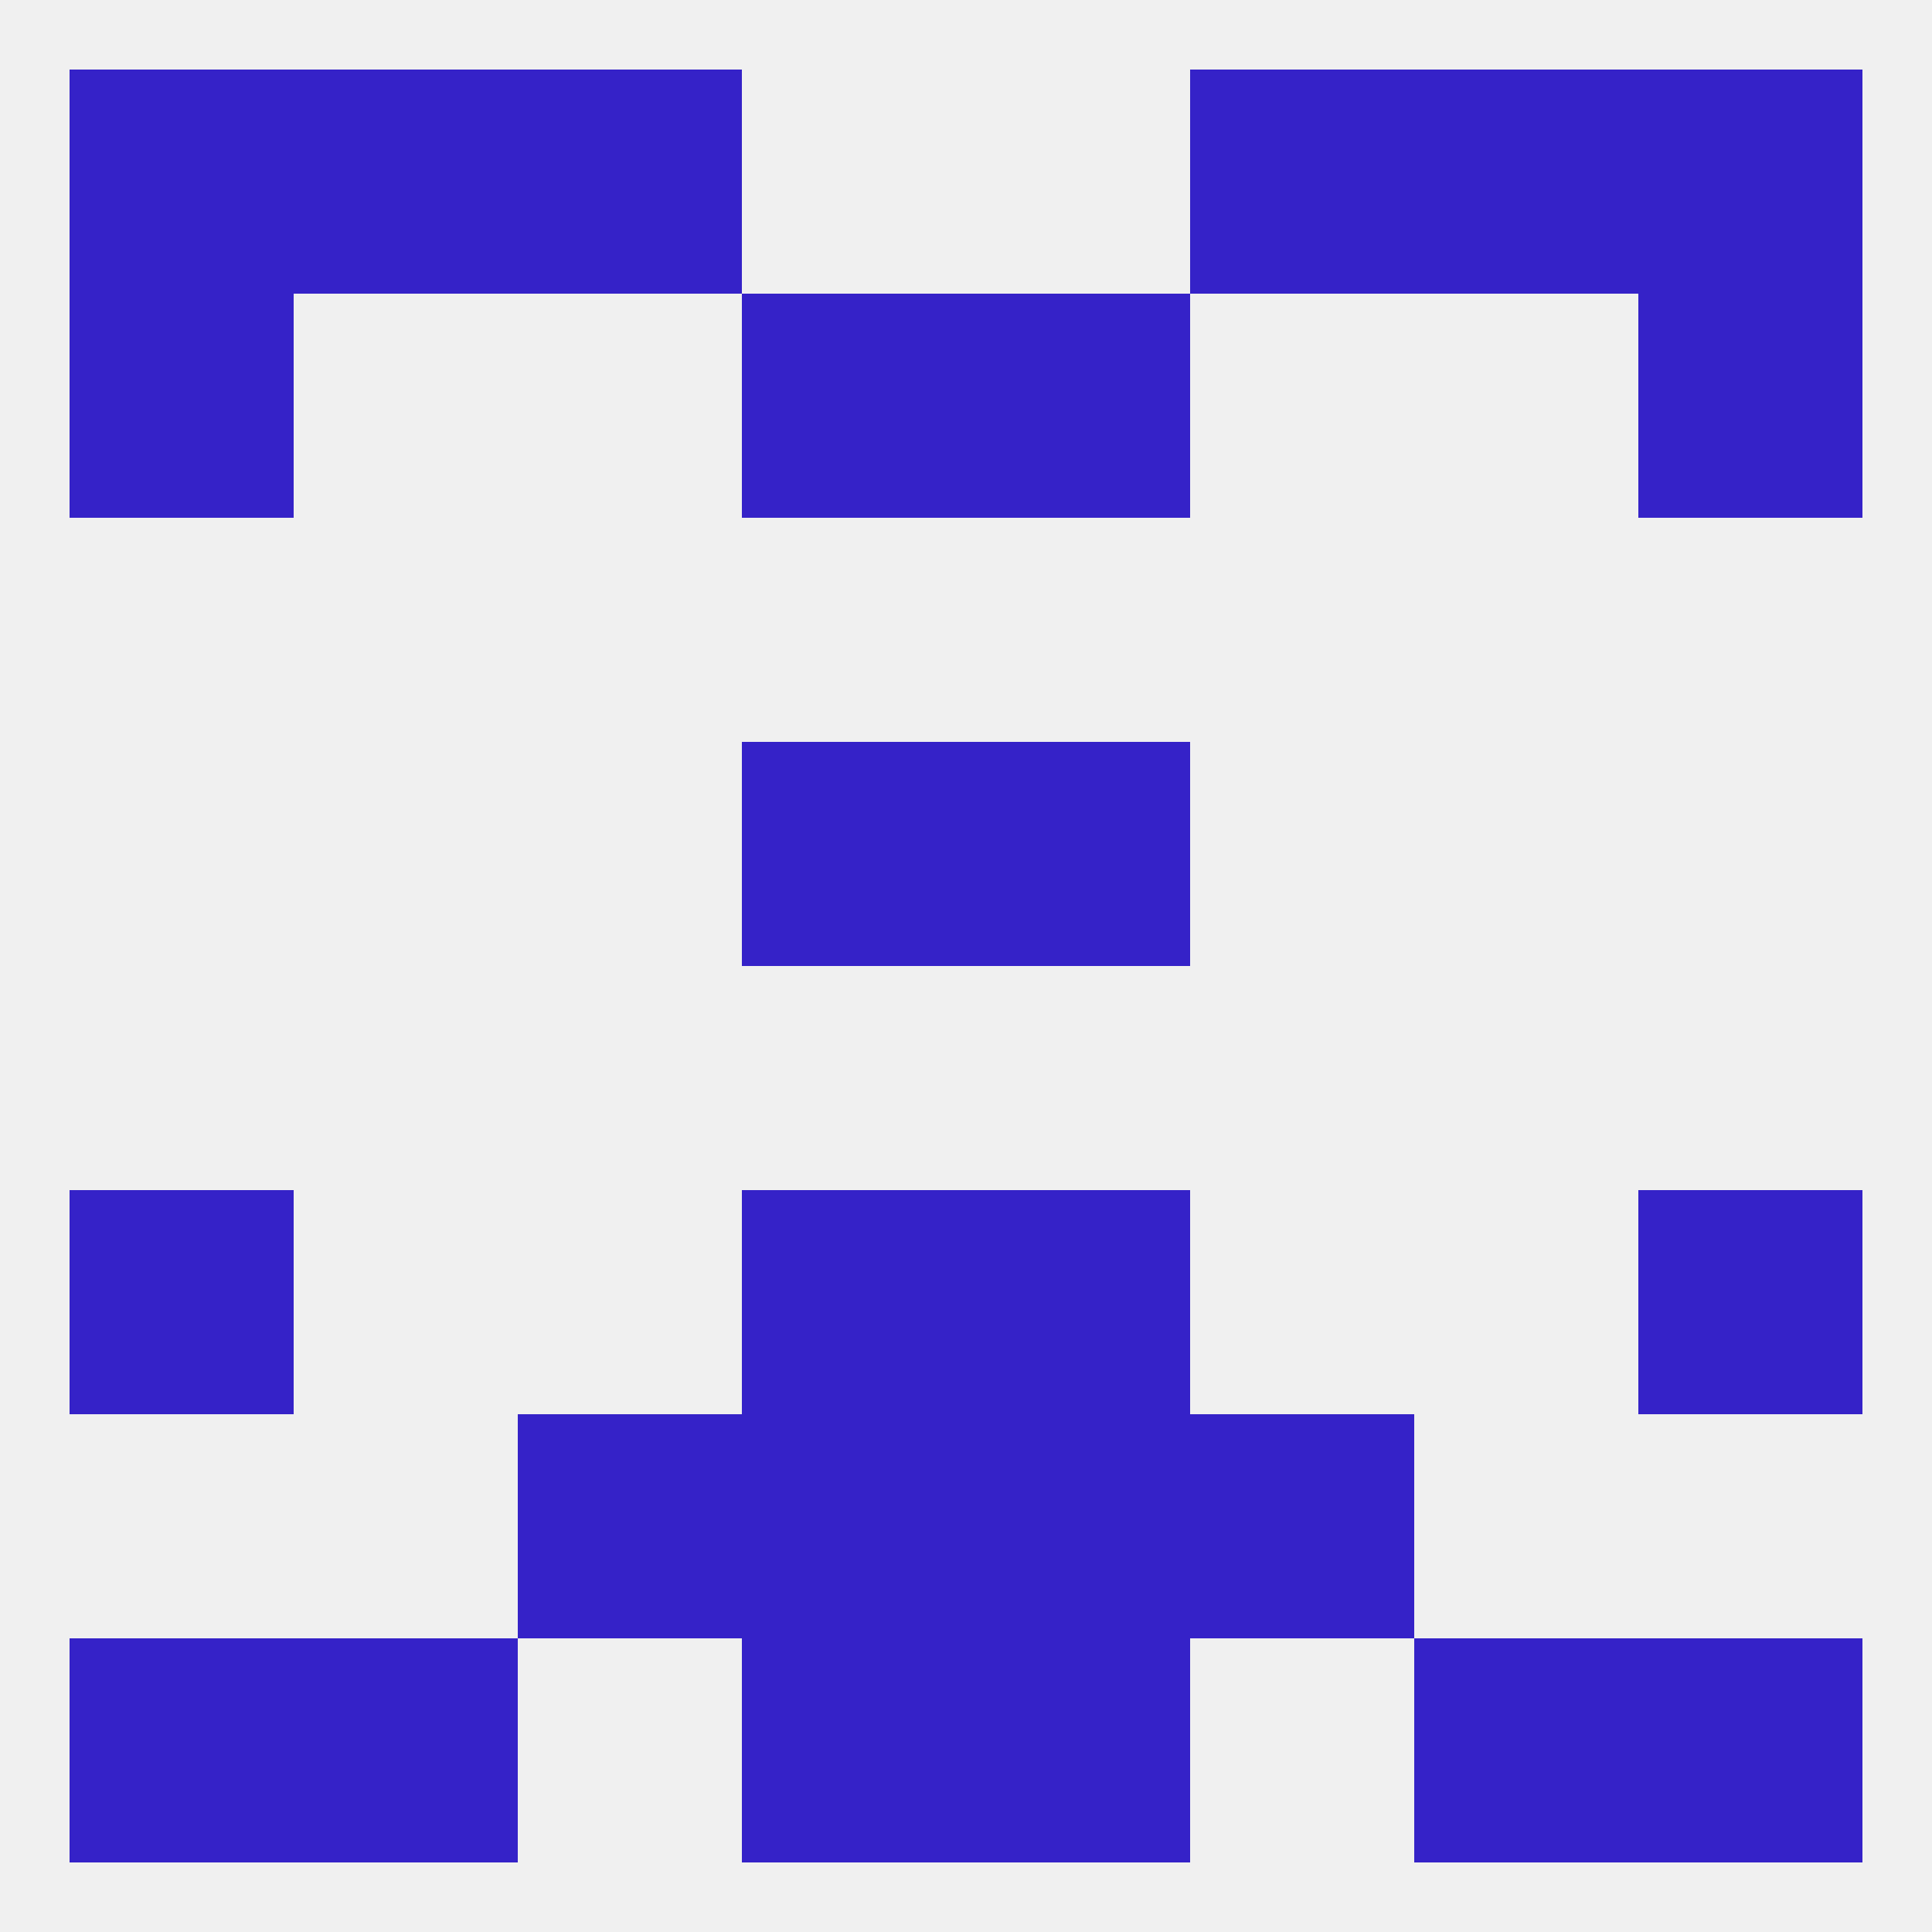
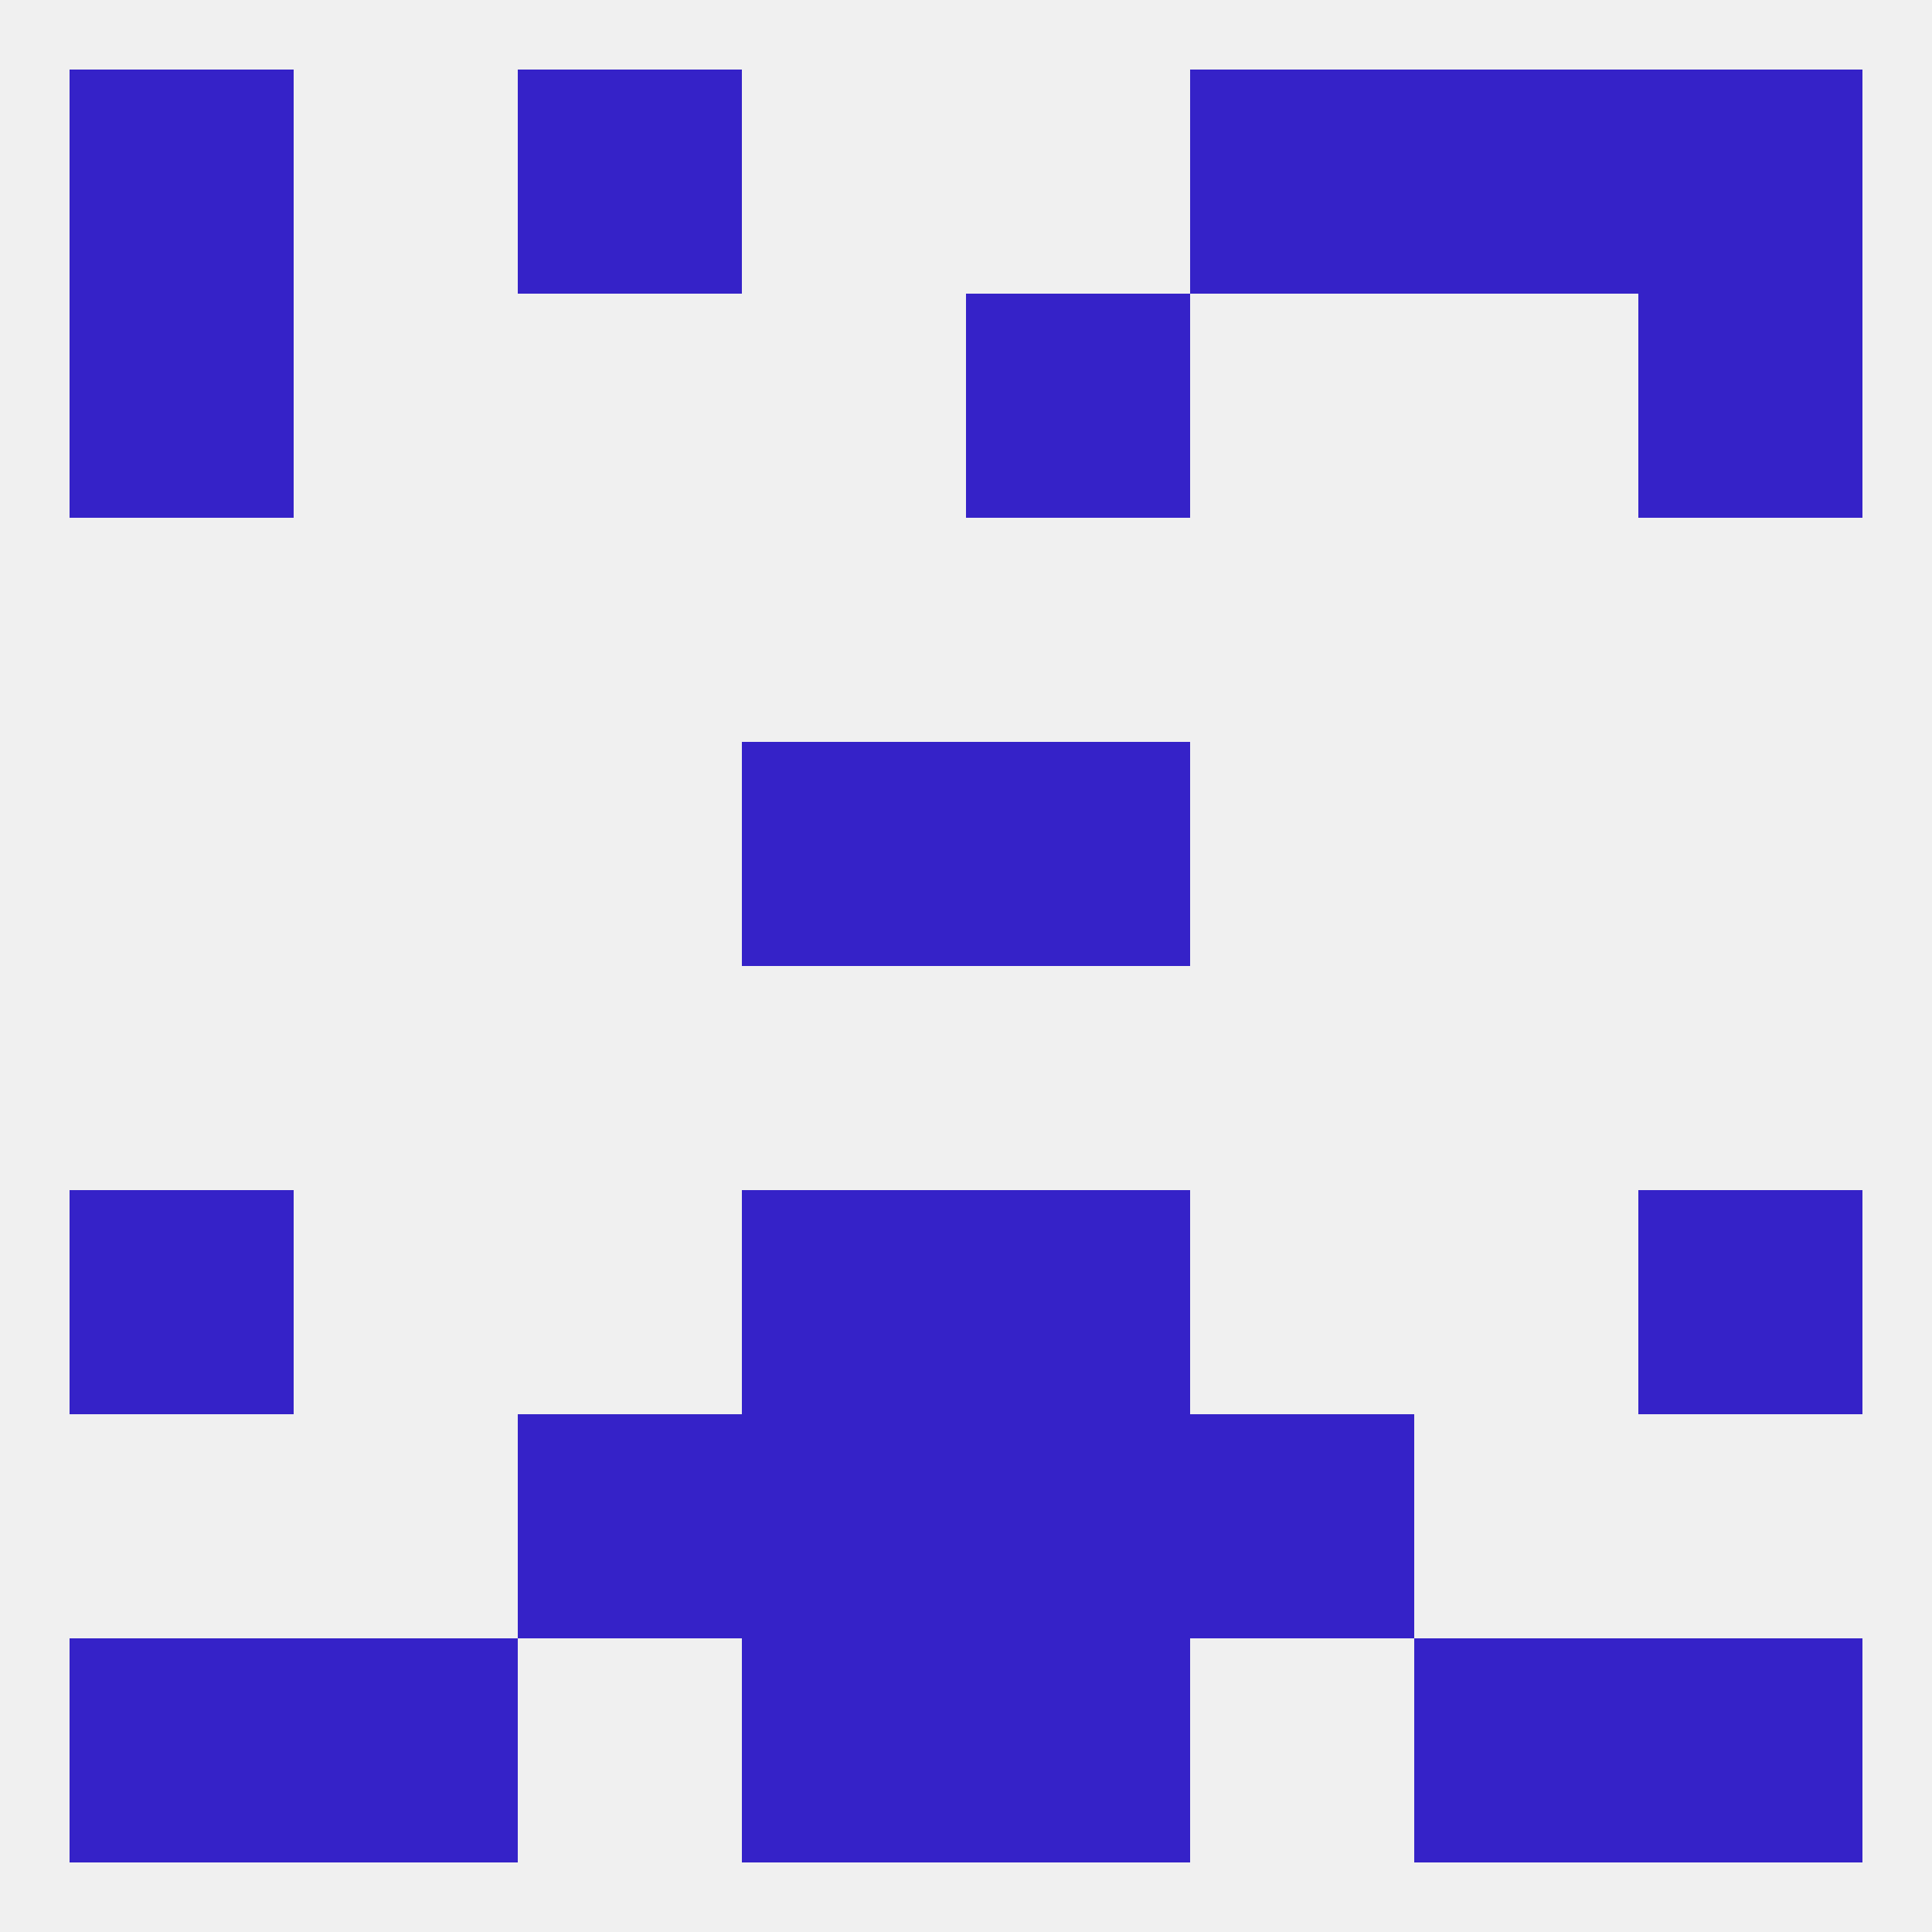
<svg xmlns="http://www.w3.org/2000/svg" version="1.1" baseprofile="full" width="250" height="250" viewBox="0 0 250 250">
  <rect width="100%" height="100%" fill="rgba(240,240,240,255)" />
  <rect x="96" y="96" width="29" height="29" fill="rgba(53,34,200,255)" />
  <rect x="125" y="96" width="29" height="29" fill="rgba(53,34,200,255)" />
  <rect x="125" y="154" width="29" height="29" fill="rgba(53,34,200,255)" />
  <rect x="9" y="154" width="29" height="29" fill="rgba(53,34,200,255)" />
  <rect x="212" y="154" width="29" height="29" fill="rgba(53,34,200,255)" />
  <rect x="96" y="154" width="29" height="29" fill="rgba(53,34,200,255)" />
  <rect x="125" y="183" width="29" height="29" fill="rgba(53,34,200,255)" />
  <rect x="67" y="183" width="29" height="29" fill="rgba(53,34,200,255)" />
  <rect x="154" y="183" width="29" height="29" fill="rgba(53,34,200,255)" />
  <rect x="96" y="183" width="29" height="29" fill="rgba(53,34,200,255)" />
  <rect x="183" y="212" width="29" height="29" fill="rgba(53,34,200,255)" />
  <rect x="96" y="212" width="29" height="29" fill="rgba(53,34,200,255)" />
  <rect x="125" y="212" width="29" height="29" fill="rgba(53,34,200,255)" />
  <rect x="9" y="212" width="29" height="29" fill="rgba(53,34,200,255)" />
  <rect x="212" y="212" width="29" height="29" fill="rgba(53,34,200,255)" />
  <rect x="38" y="212" width="29" height="29" fill="rgba(53,34,200,255)" />
  <rect x="9" y="9" width="29" height="29" fill="rgba(53,34,200,255)" />
  <rect x="212" y="9" width="29" height="29" fill="rgba(53,34,200,255)" />
-   <rect x="38" y="9" width="29" height="29" fill="rgba(53,34,200,255)" />
  <rect x="183" y="9" width="29" height="29" fill="rgba(53,34,200,255)" />
  <rect x="67" y="9" width="29" height="29" fill="rgba(53,34,200,255)" />
  <rect x="154" y="9" width="29" height="29" fill="rgba(53,34,200,255)" />
-   <rect x="96" y="38" width="29" height="29" fill="rgba(53,34,200,255)" />
  <rect x="125" y="38" width="29" height="29" fill="rgba(53,34,200,255)" />
  <rect x="9" y="38" width="29" height="29" fill="rgba(53,34,200,255)" />
  <rect x="212" y="38" width="29" height="29" fill="rgba(53,34,200,255)" />
</svg>